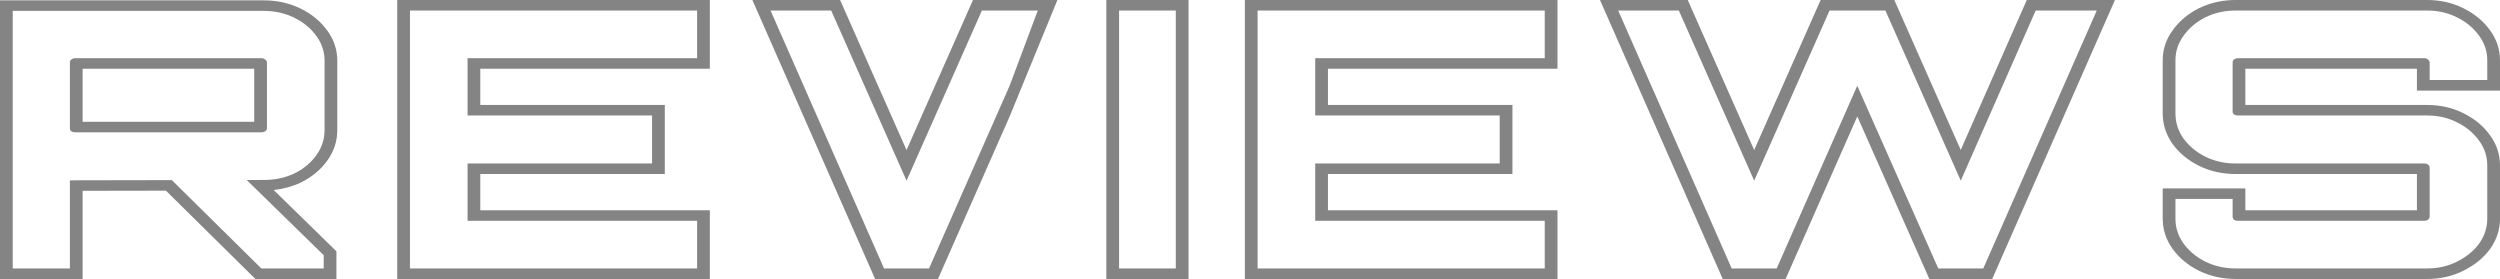
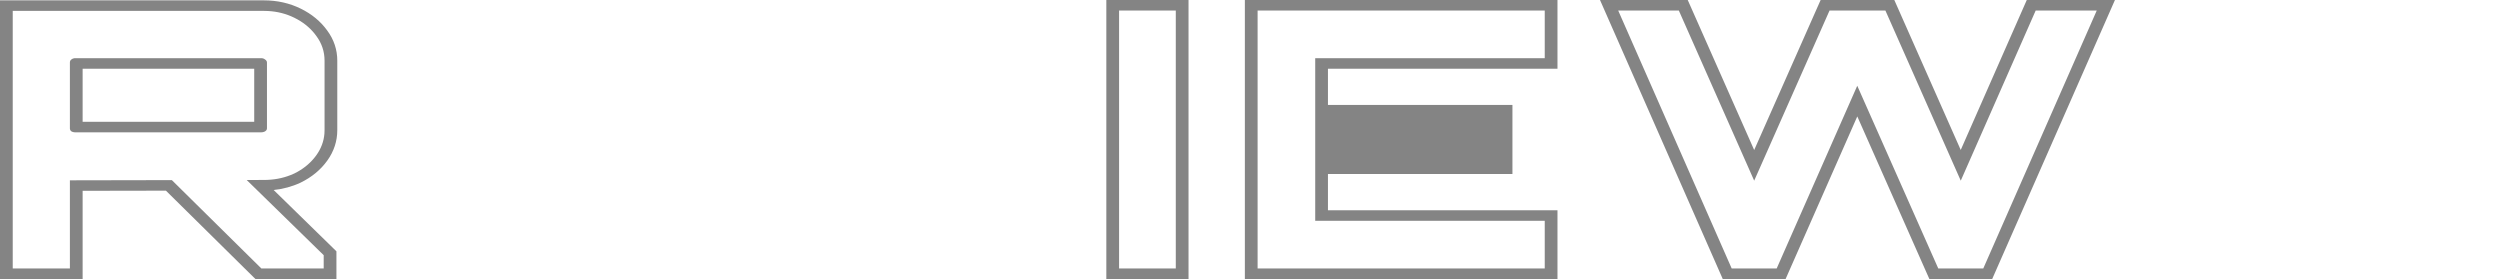
<svg xmlns="http://www.w3.org/2000/svg" width="233" height="26" viewBox="0 0 233 26" fill="none">
-   <path d="M231.813 20.378V15.437C231.813 14.569 231.557 13.79 231.046 13.101C230.535 12.389 229.848 11.821 228.987 11.398C228.258 11.028 227.456 10.82 226.582 10.774L226.203 10.764V9.782C227.434 9.782 228.578 10.039 229.608 10.561H229.606C230.627 11.064 231.448 11.743 232.057 12.588H232.058C232.692 13.443 233 14.402 233 15.437V20.378C233 21.396 232.689 22.349 232.067 23.215L232.058 23.228C231.447 24.053 230.623 24.719 229.606 25.22L229.608 25.221C228.578 25.743 227.434 26 226.203 26H208.362C207.131 26 205.978 25.743 204.93 25.228L204.916 25.221C203.922 24.718 203.115 24.05 202.506 23.228L202.498 23.216L203.518 22.715C204.029 23.405 204.702 23.96 205.536 24.383C206.29 24.753 207.105 24.962 207.983 25.009L208.362 25.018H226.203L226.582 25.009C227.456 24.962 228.257 24.753 228.987 24.383C229.741 24.013 230.36 23.541 230.846 22.967L231.046 22.715C231.494 22.092 231.745 21.417 231.801 20.692L231.813 20.378ZM201.564 10.564V5.623C201.564 4.732 201.802 3.895 202.284 3.13L202.506 2.806C203.112 1.965 203.918 1.285 204.916 0.78L204.93 0.772L205.329 0.592C206.268 0.198 207.285 4.41301e-05 208.362 0V0.982L207.983 0.992C207.105 1.039 206.29 1.247 205.536 1.617L205.231 1.782C204.537 2.183 203.965 2.696 203.518 3.32C203.007 4.009 202.752 4.777 202.752 5.623V10.564L202.763 10.885C202.819 11.627 203.071 12.311 203.518 12.934C204.029 13.624 204.702 14.179 205.536 14.602L204.916 15.439C203.922 14.935 203.115 14.269 202.506 13.447L202.498 13.434C201.872 12.563 201.565 11.599 201.564 10.564ZM226.203 0V0.982H208.362V0H226.203ZM226.355 15.391C226.415 15.45 226.445 15.521 226.445 15.604V20.178L226.435 20.259C226.414 20.338 226.364 20.411 226.284 20.478L226.218 20.522C226.147 20.56 226.061 20.578 225.96 20.578H208.563L208.466 20.572C208.37 20.559 208.281 20.528 208.2 20.478C208.14 20.411 208.102 20.338 208.087 20.259L208.08 20.178V18.542H202.752V20.378L202.763 20.692C202.819 21.417 203.071 22.092 203.518 22.715L202.498 23.215C201.875 22.349 201.565 21.396 201.564 20.378V17.56H209.267V19.596H225.258V16.219H208.362C207.131 16.219 205.978 15.962 204.93 15.447L204.916 15.44L205.536 14.602C206.29 14.972 207.105 15.181 207.983 15.227L208.362 15.237H225.96C226.095 15.237 226.203 15.27 226.284 15.337L226.355 15.391ZM226.355 5.61C226.415 5.669 226.445 5.74 226.445 5.823V7.459H231.813V5.623C231.813 4.777 231.557 4.009 231.046 3.32C230.535 2.607 229.848 2.039 228.987 1.617C228.258 1.247 227.456 1.039 226.582 0.992L226.203 0.982V0C227.428 2.4507e-06 228.567 0.255 229.593 0.772H229.594C230.62 1.276 231.446 1.958 232.057 2.806H232.058C232.689 3.657 233 4.604 233 5.623V8.441H225.258V6.404H209.267V9.782H226.203V10.764H208.563L208.466 10.757C208.37 10.745 208.281 10.713 208.2 10.663C208.14 10.613 208.102 10.55 208.087 10.475L208.08 10.397V5.823C208.08 5.712 208.12 5.622 208.2 5.556C208.281 5.489 208.37 5.448 208.466 5.431L208.563 5.422H225.96C226.095 5.422 226.203 5.467 226.284 5.556L226.355 5.61Z" fill="#848484" />
  <path d="M157.296 0L157.582 0.644L163.49 13.983L169.398 0.644L169.684 0H176.55L182.74 13.977L188.896 0H197.113L185.674 26H179.816L179.529 25.357L173.099 10.85L166.42 26H160.559L149.12 0H157.296ZM150.816 0.982L161.392 25.018H165.588L173.096 7.993L180.645 25.018H184.843L195.417 0.982H189.726L182.743 16.839L175.72 0.982H170.513L163.49 16.839L156.467 0.982H150.816Z" fill="#848484" />
-   <path d="M143.97 20.578H122.578V15.237H139.772V10.764H122.578V5.422H143.97V0.982H117.209V25.018H143.97V20.578ZM145.157 6.404H123.765V9.782H140.959V16.219H123.765V19.596H145.157V26H116.021V0H145.157V6.404Z" fill="#848484" />
+   <path d="M143.97 20.578H122.578V15.237V10.764H122.578V5.422H143.97V0.982H117.209V25.018H143.97V20.578ZM145.157 6.404H123.765V9.782H140.959V16.219H123.765V19.596H145.157V26H116.021V0H145.157V6.404Z" fill="#848484" />
  <path d="M109.584 0.982H104.298V25.018H109.584V0.982ZM110.771 26H103.11V0H110.771V26Z" fill="#848484" />
-   <path d="M78.296 3.71036e-05L84.489 13.985L90.683 3.71036e-05H97.549L97.551 0H98.552L94.099 10.852L87.42 26H81.559L70.12 3.71036e-05H78.296ZM71.815 0.982L82.391 25.018H86.588L94.096 7.993L96.72 0.982H91.513L84.49 16.839L77.467 0.982H71.815Z" fill="#848484" />
-   <path d="M64.97 20.578H43.576V15.237H60.772V10.764H43.576V5.422H64.97V0.982H38.209V25.018H64.97V20.578ZM66.157 6.404H44.764V9.782H61.959V16.219H44.764V19.596H66.157V26H37.022V0H66.157V6.404Z" fill="#848484" />
  <path d="M24.355 25.018H30.168V23.783L22.991 16.775L24.598 16.772C25.492 16.772 26.325 16.619 27.096 16.312L27.423 16.172C28.176 15.802 28.796 15.321 29.281 14.729L29.482 14.469C29.929 13.846 30.181 13.171 30.237 12.446L30.248 12.132V5.656C30.248 4.81 29.993 4.042 29.482 3.352C29.035 2.729 28.453 2.216 27.738 1.815L27.423 1.65C26.669 1.28 25.854 1.072 24.977 1.026L24.598 1.015V0.033C25.829 0.033 26.981 0.29 28.029 0.805C29.056 1.309 29.881 1.991 30.493 2.839C31.124 3.69 31.435 4.638 31.435 5.656V12.132C31.435 13.15 31.125 14.103 30.502 14.97C29.89 15.823 29.061 16.509 28.029 17.015L28.018 17.021L28.005 17.027C27.223 17.391 26.386 17.617 25.503 17.707L31.074 23.148L31.355 23.422V26H23.801L15.464 17.77L7.701 17.784V26H0V0.033H24.598V1.015H1.187V25.018H6.514V16.805L16.017 16.787L24.355 25.018ZM6.999 12.332L6.9 12.326C6.805 12.313 6.717 12.282 6.636 12.232C6.576 12.182 6.538 12.12 6.522 12.045L6.514 11.965V5.823C6.514 5.711 6.555 5.622 6.636 5.555C6.717 5.489 6.805 5.447 6.9 5.431L6.999 5.422H24.355C24.49 5.422 24.611 5.466 24.718 5.555L24.789 5.61C24.849 5.668 24.881 5.739 24.881 5.823V11.965L24.87 12.045C24.85 12.12 24.799 12.182 24.718 12.232L24.636 12.276C24.55 12.313 24.456 12.332 24.355 12.332H6.999ZM7.701 11.35H23.693V6.404H7.701V11.35Z" fill="#848484" />
</svg>